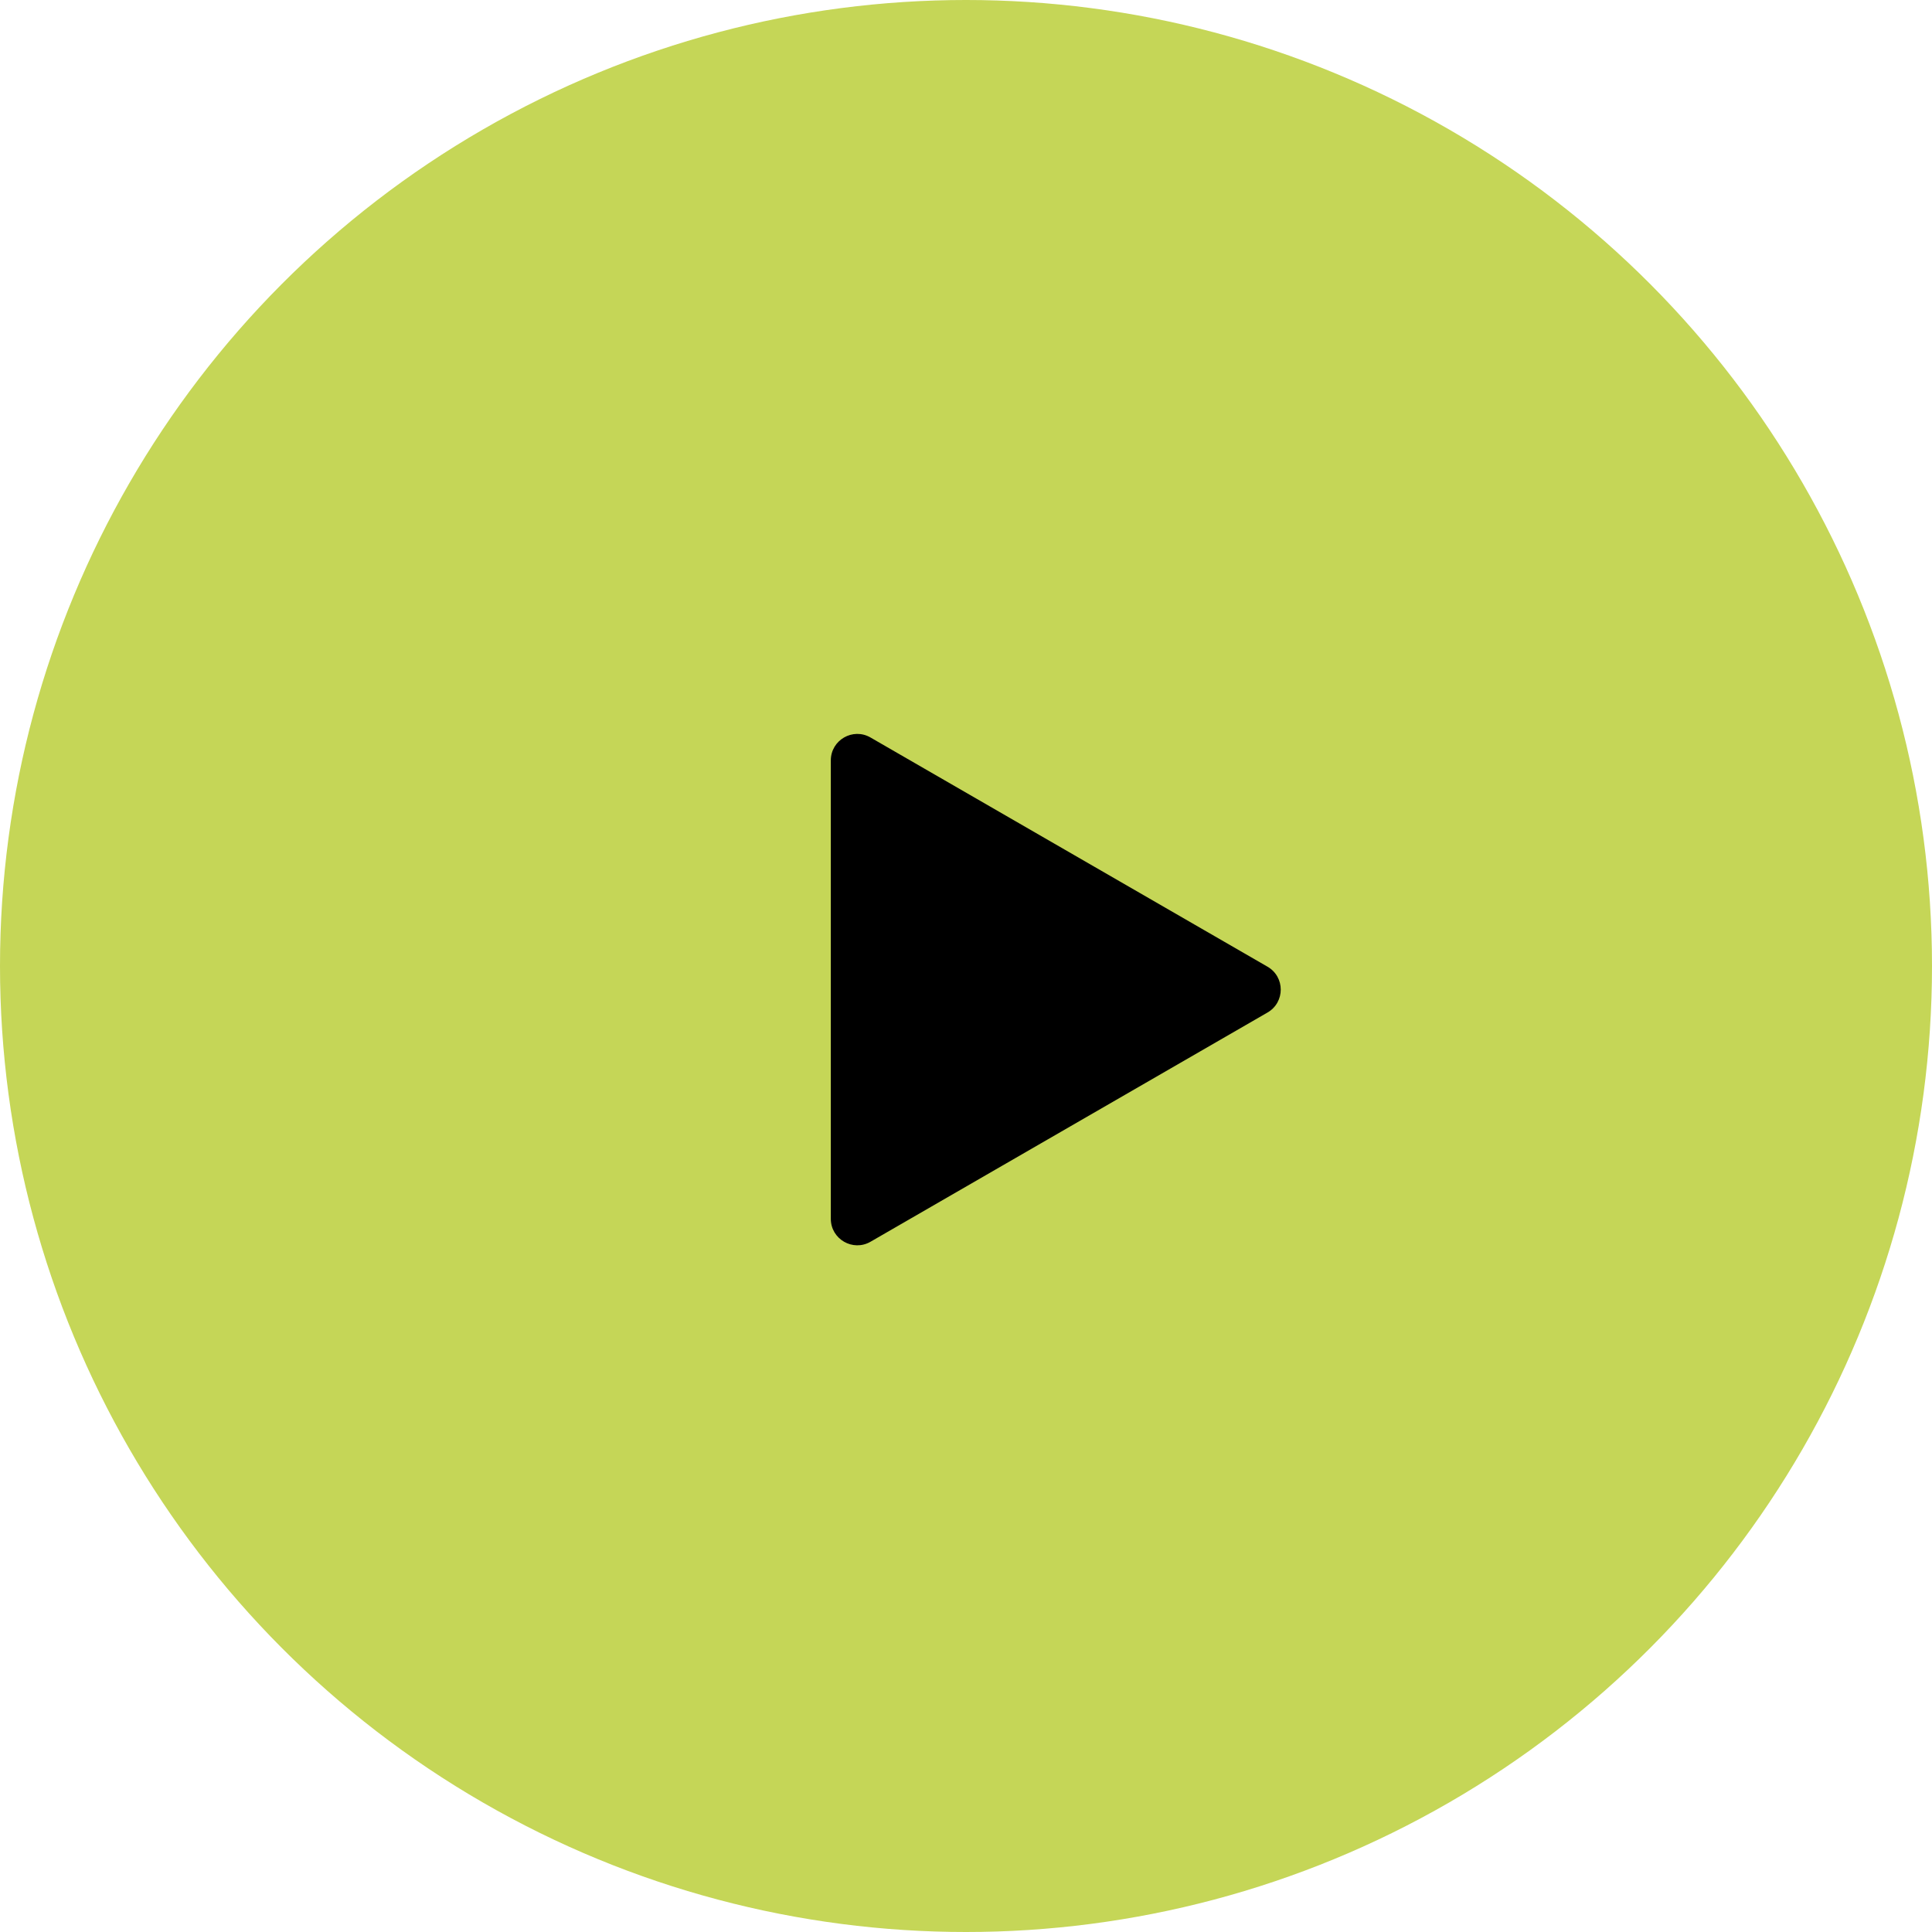
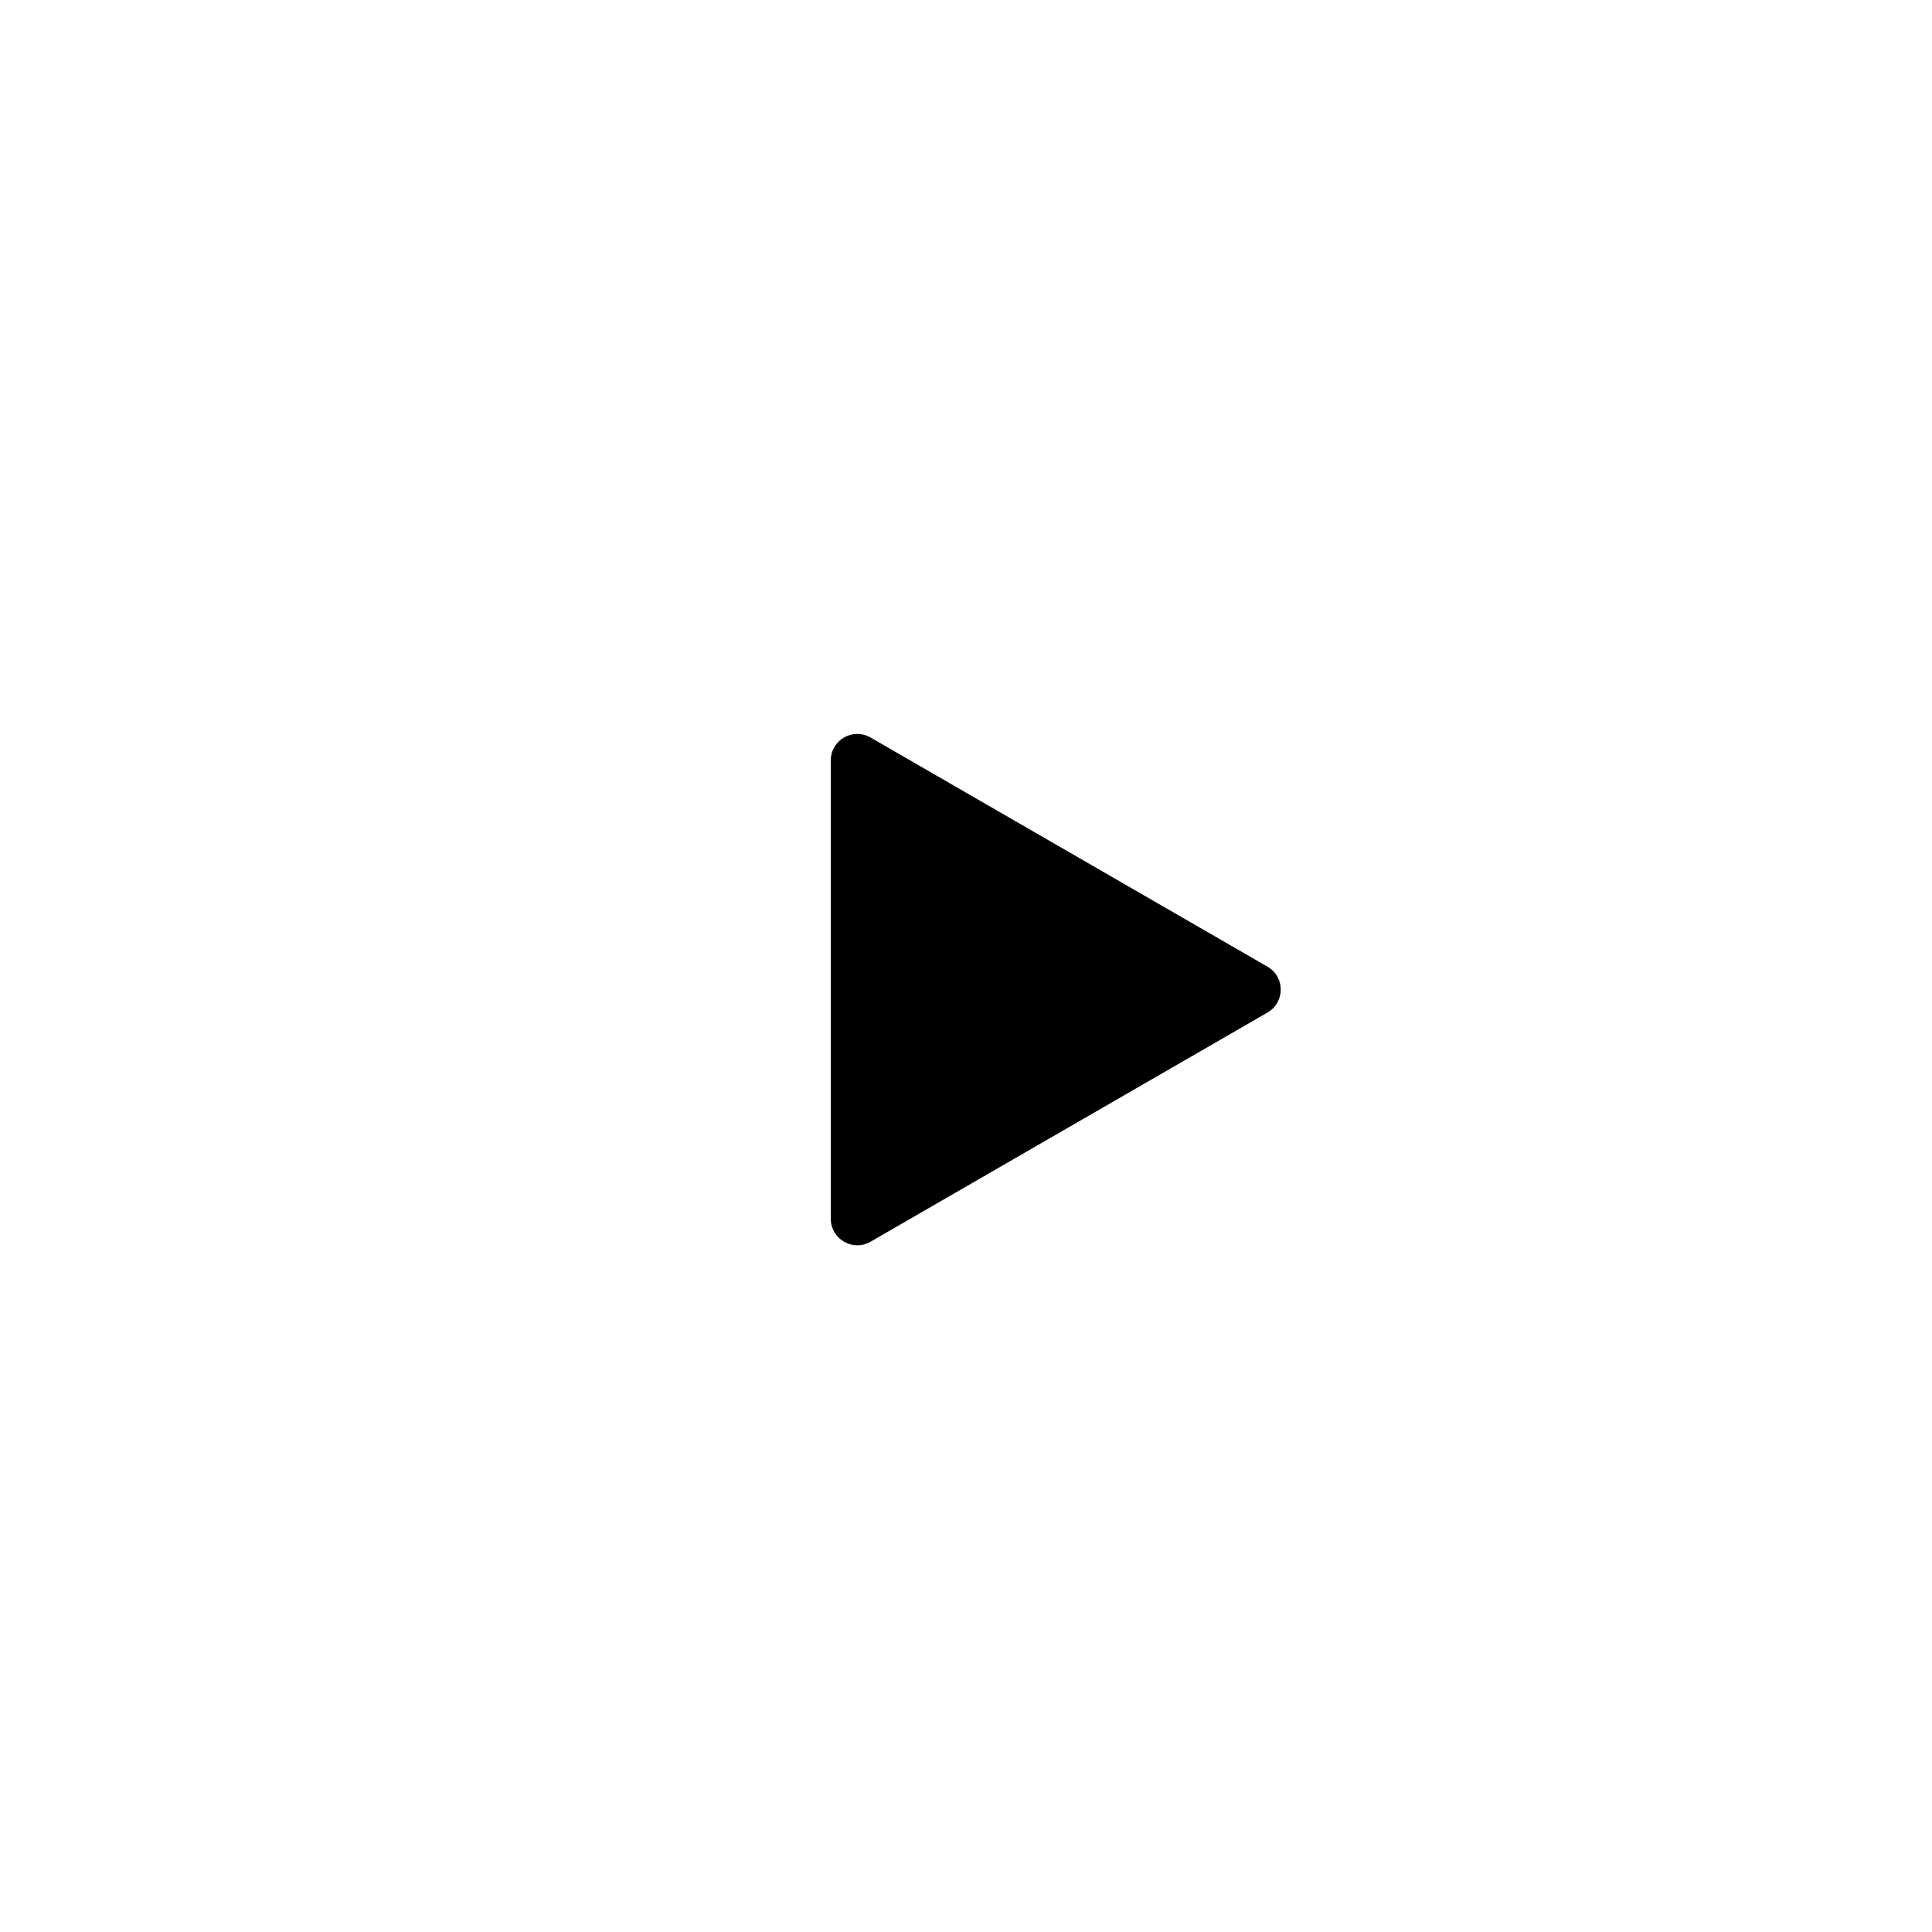
<svg xmlns="http://www.w3.org/2000/svg" width="73" height="73" viewBox="0 0 73 73" fill="none">
-   <circle cx="36.5" cy="36.5" r="36.5" fill="#C5D657" />
  <path d="M31.392 28.732C31.392 27.962 32.226 27.481 32.892 27.866L47.892 36.526C48.559 36.911 48.559 37.873 47.892 38.258L32.892 46.919C32.226 47.303 31.392 46.822 31.392 46.053L31.392 28.732Z" fill="black" />
</svg>